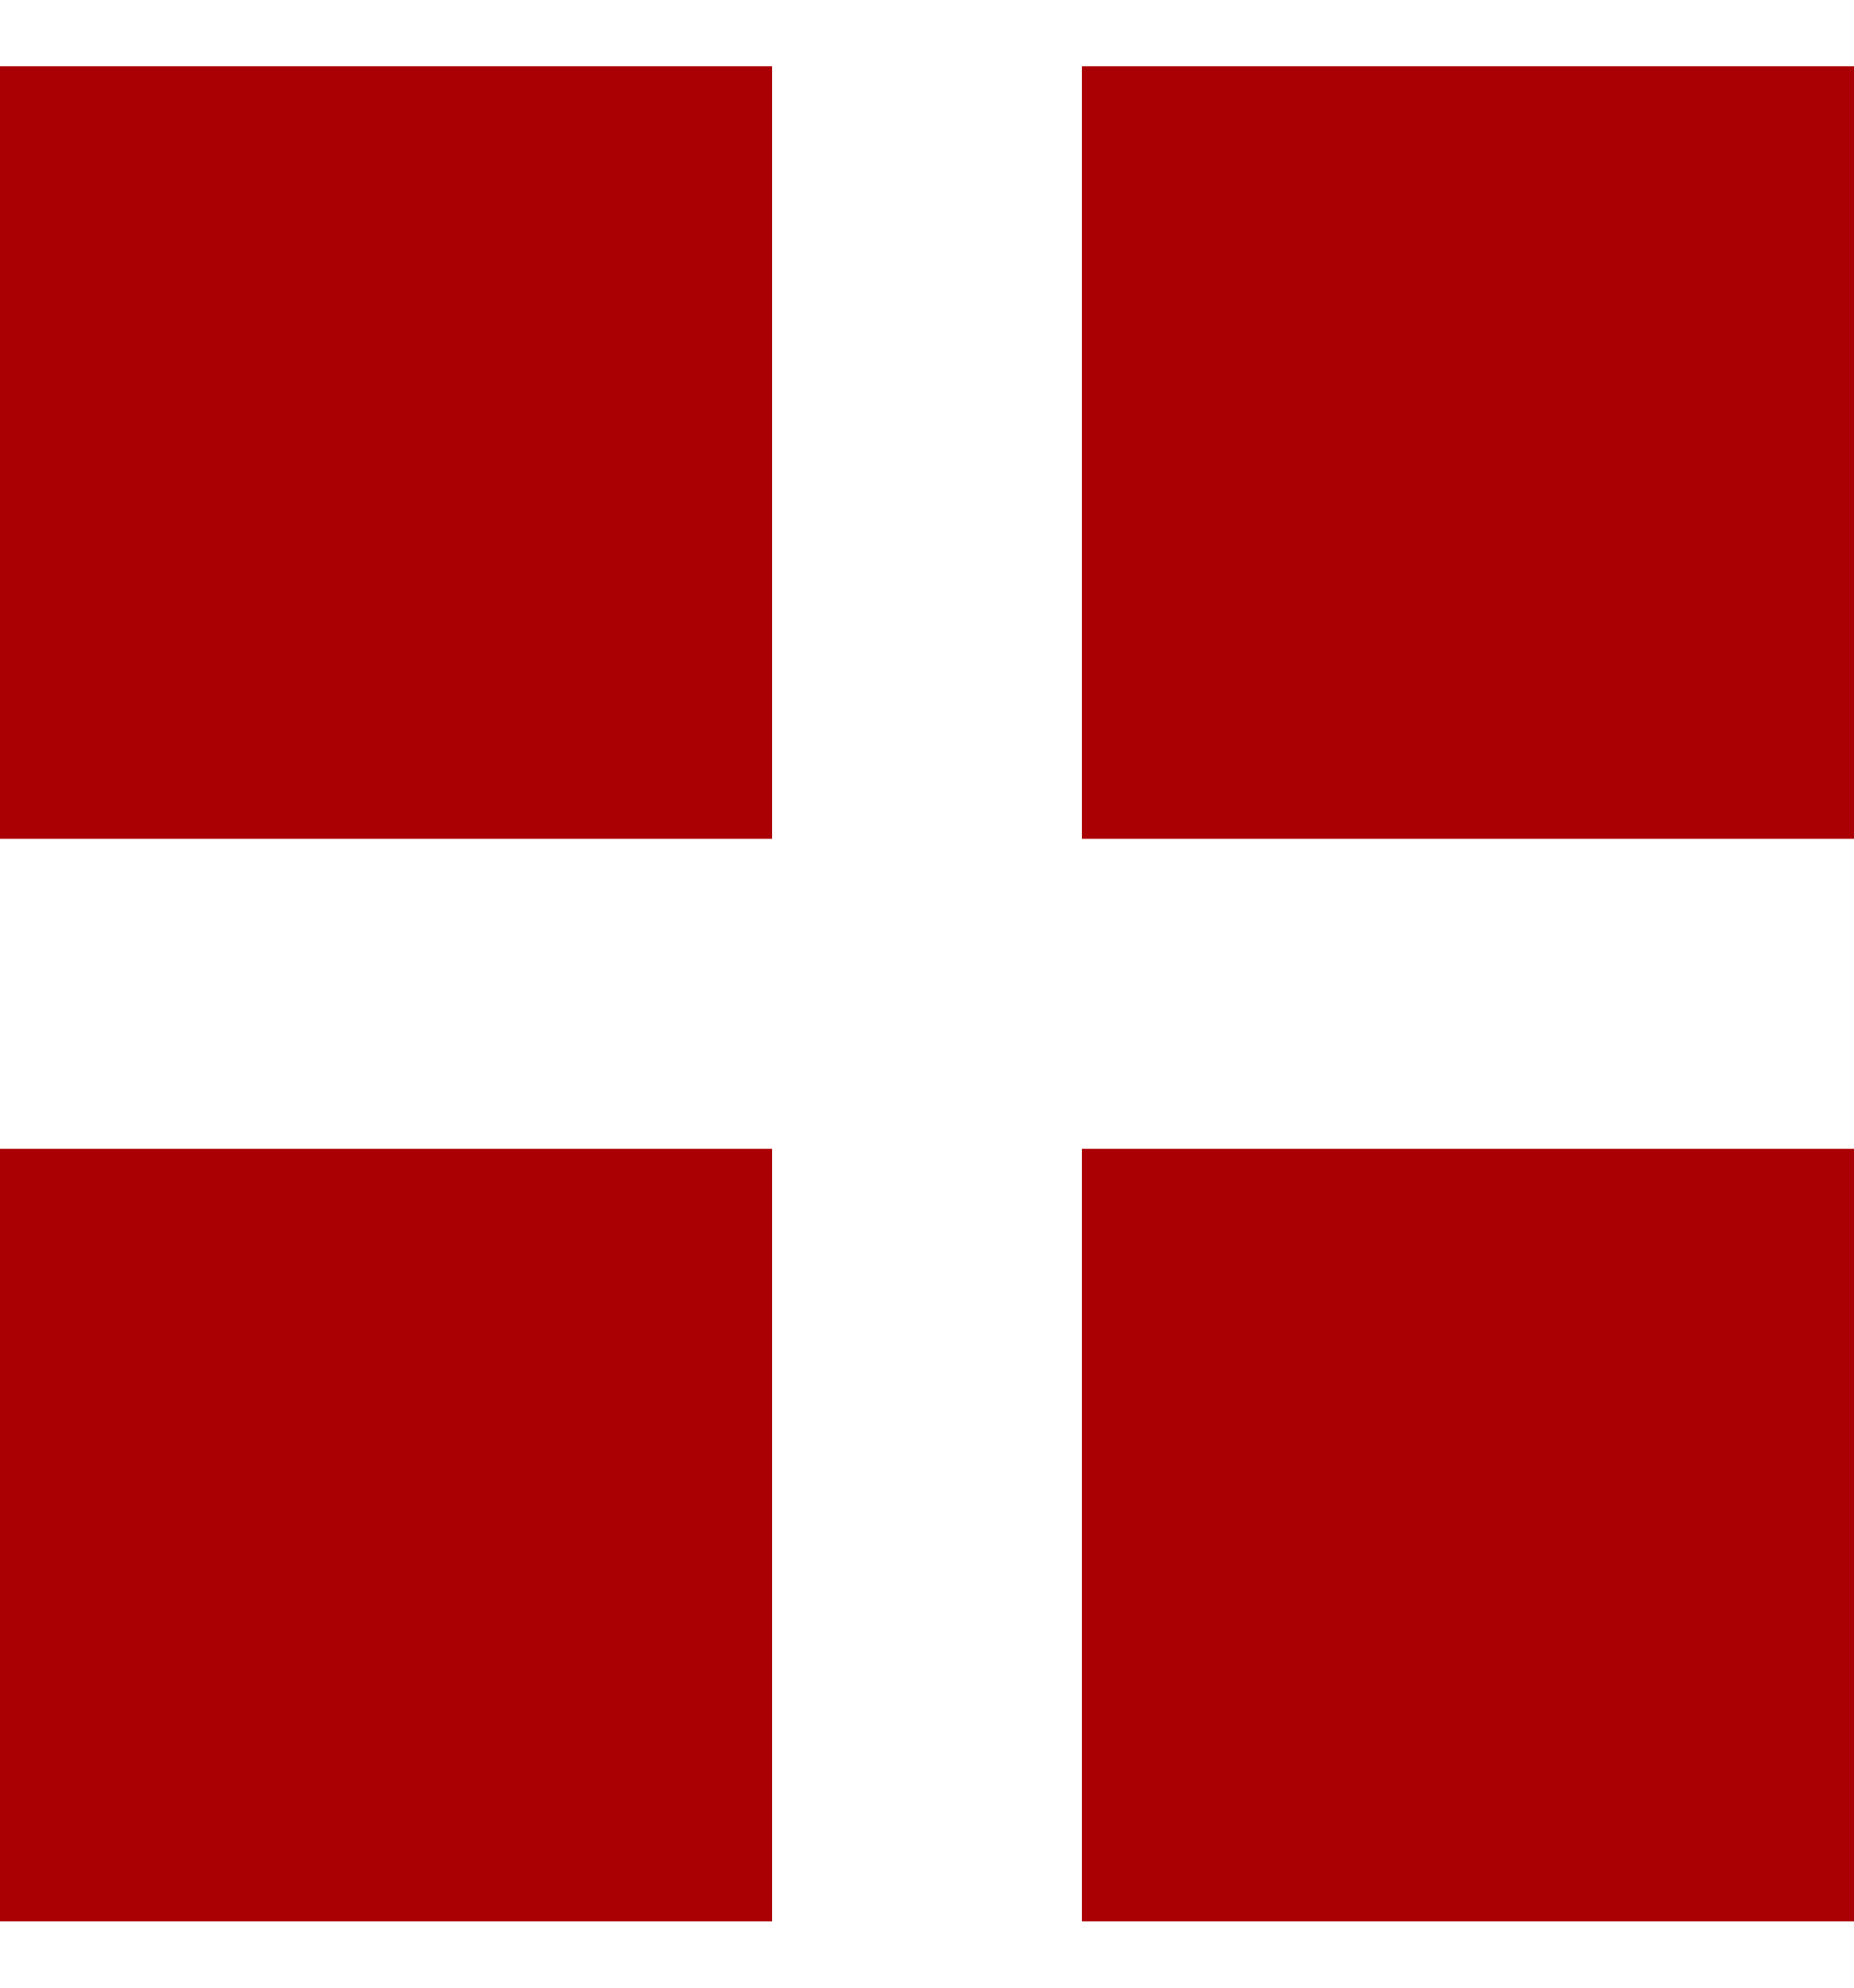
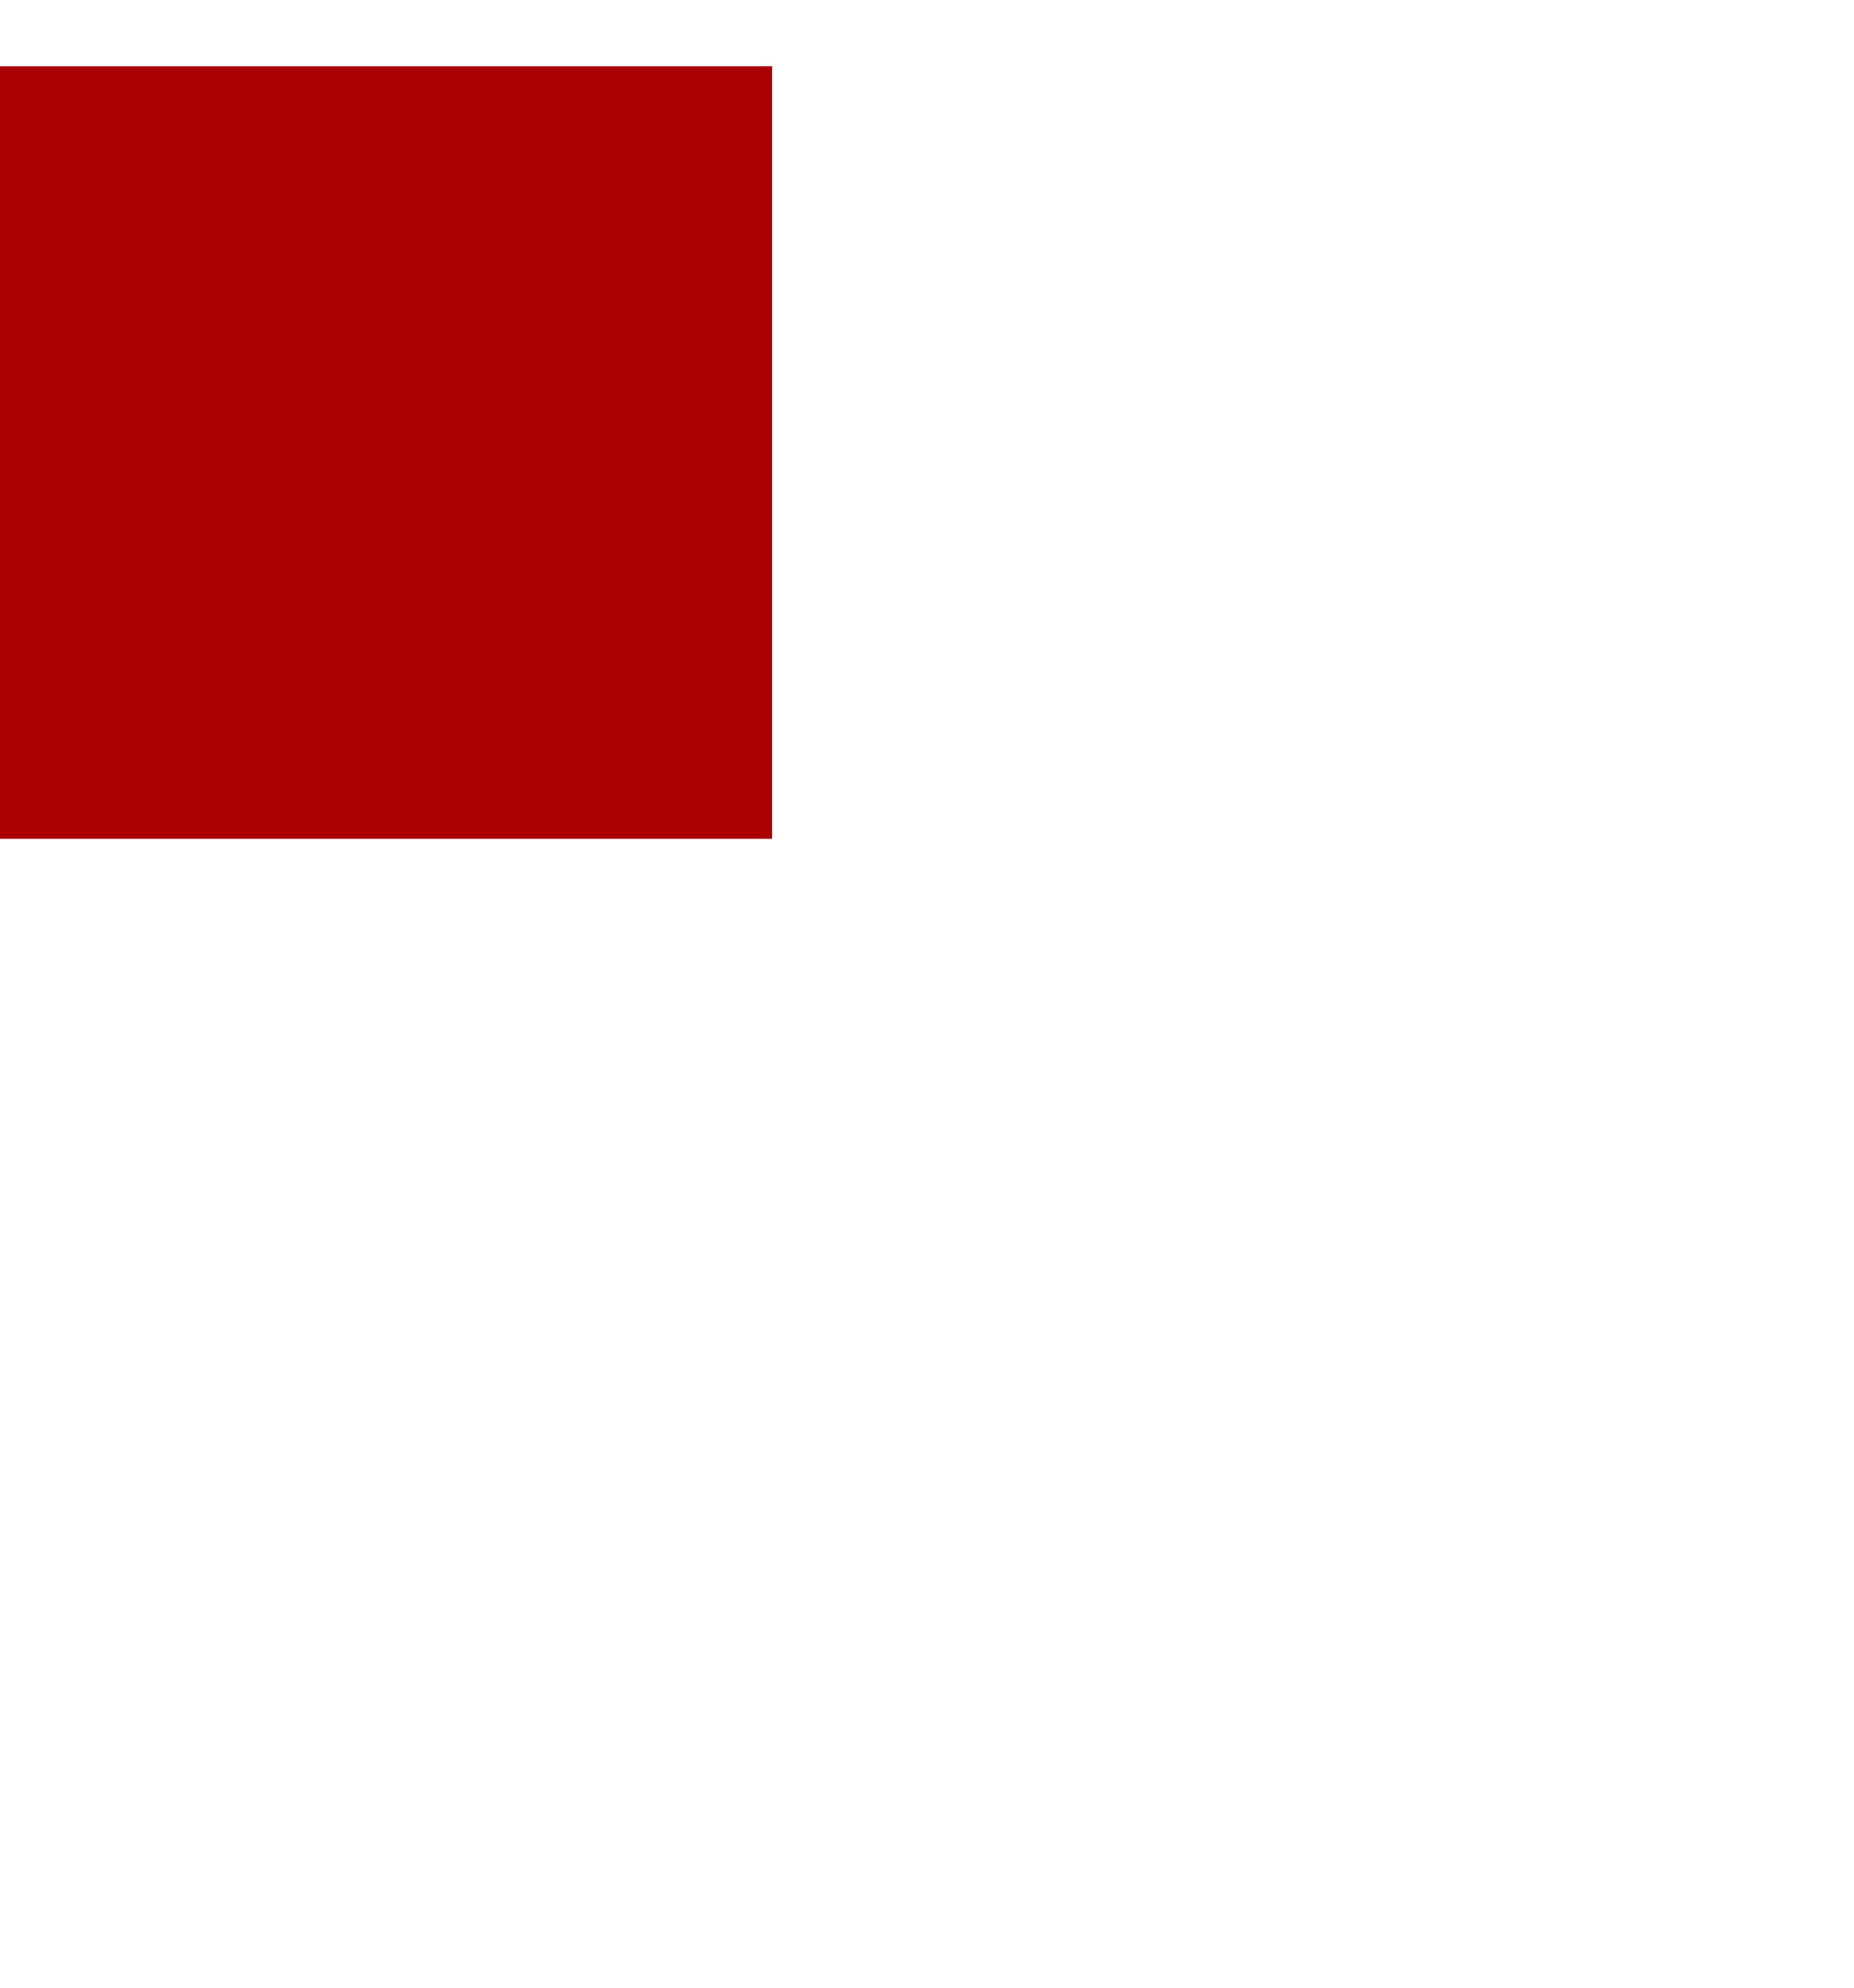
<svg xmlns="http://www.w3.org/2000/svg" id="レイヤー_1" data-name="レイヤー 1" viewBox="0 0 14 15">
  <defs>
    <style>.cls-1{fill:#aa0003;}</style>
  </defs>
  <title>iconYotsumeアートボード 1</title>
-   <rect class="cls-1" x="8.17" y="0.5" width="5.83" height="5.83" />
-   <rect class="cls-1" x="8.17" y="8.67" width="5.83" height="5.83" />
  <rect class="cls-1" y="0.5" width="5.83" height="5.83" />
-   <rect class="cls-1" y="8.67" width="5.83" height="5.83" />
</svg>